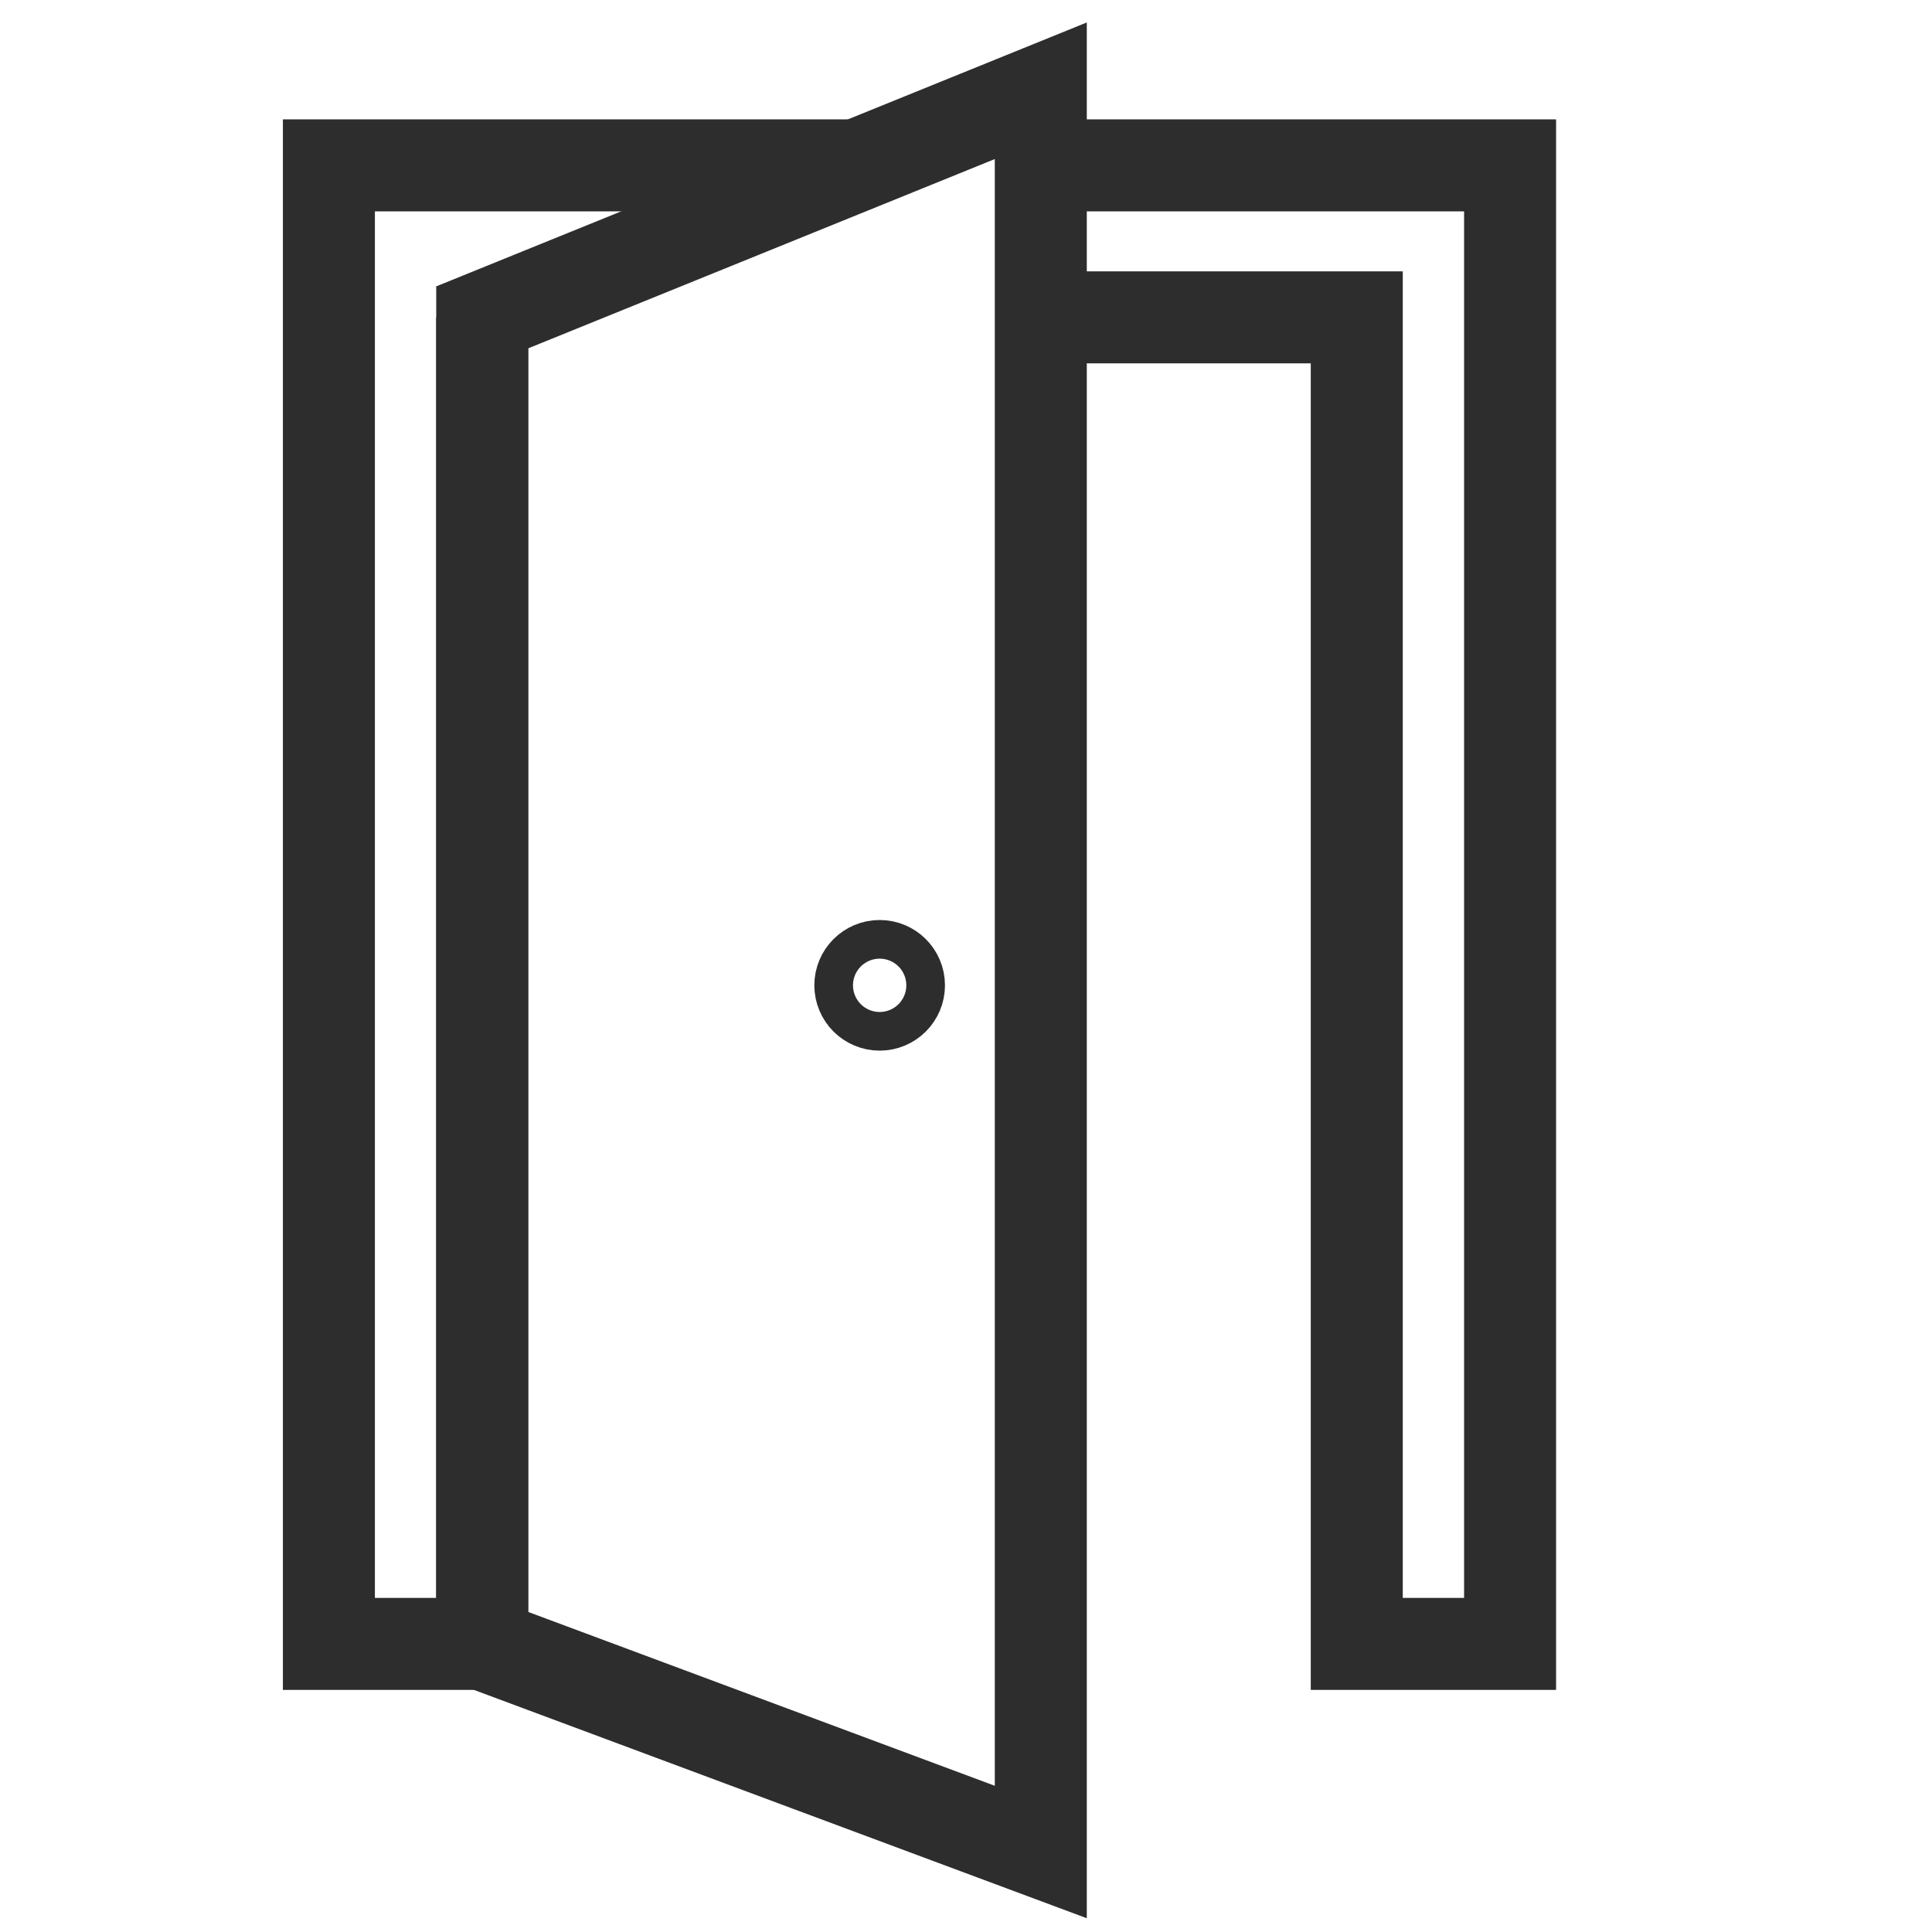
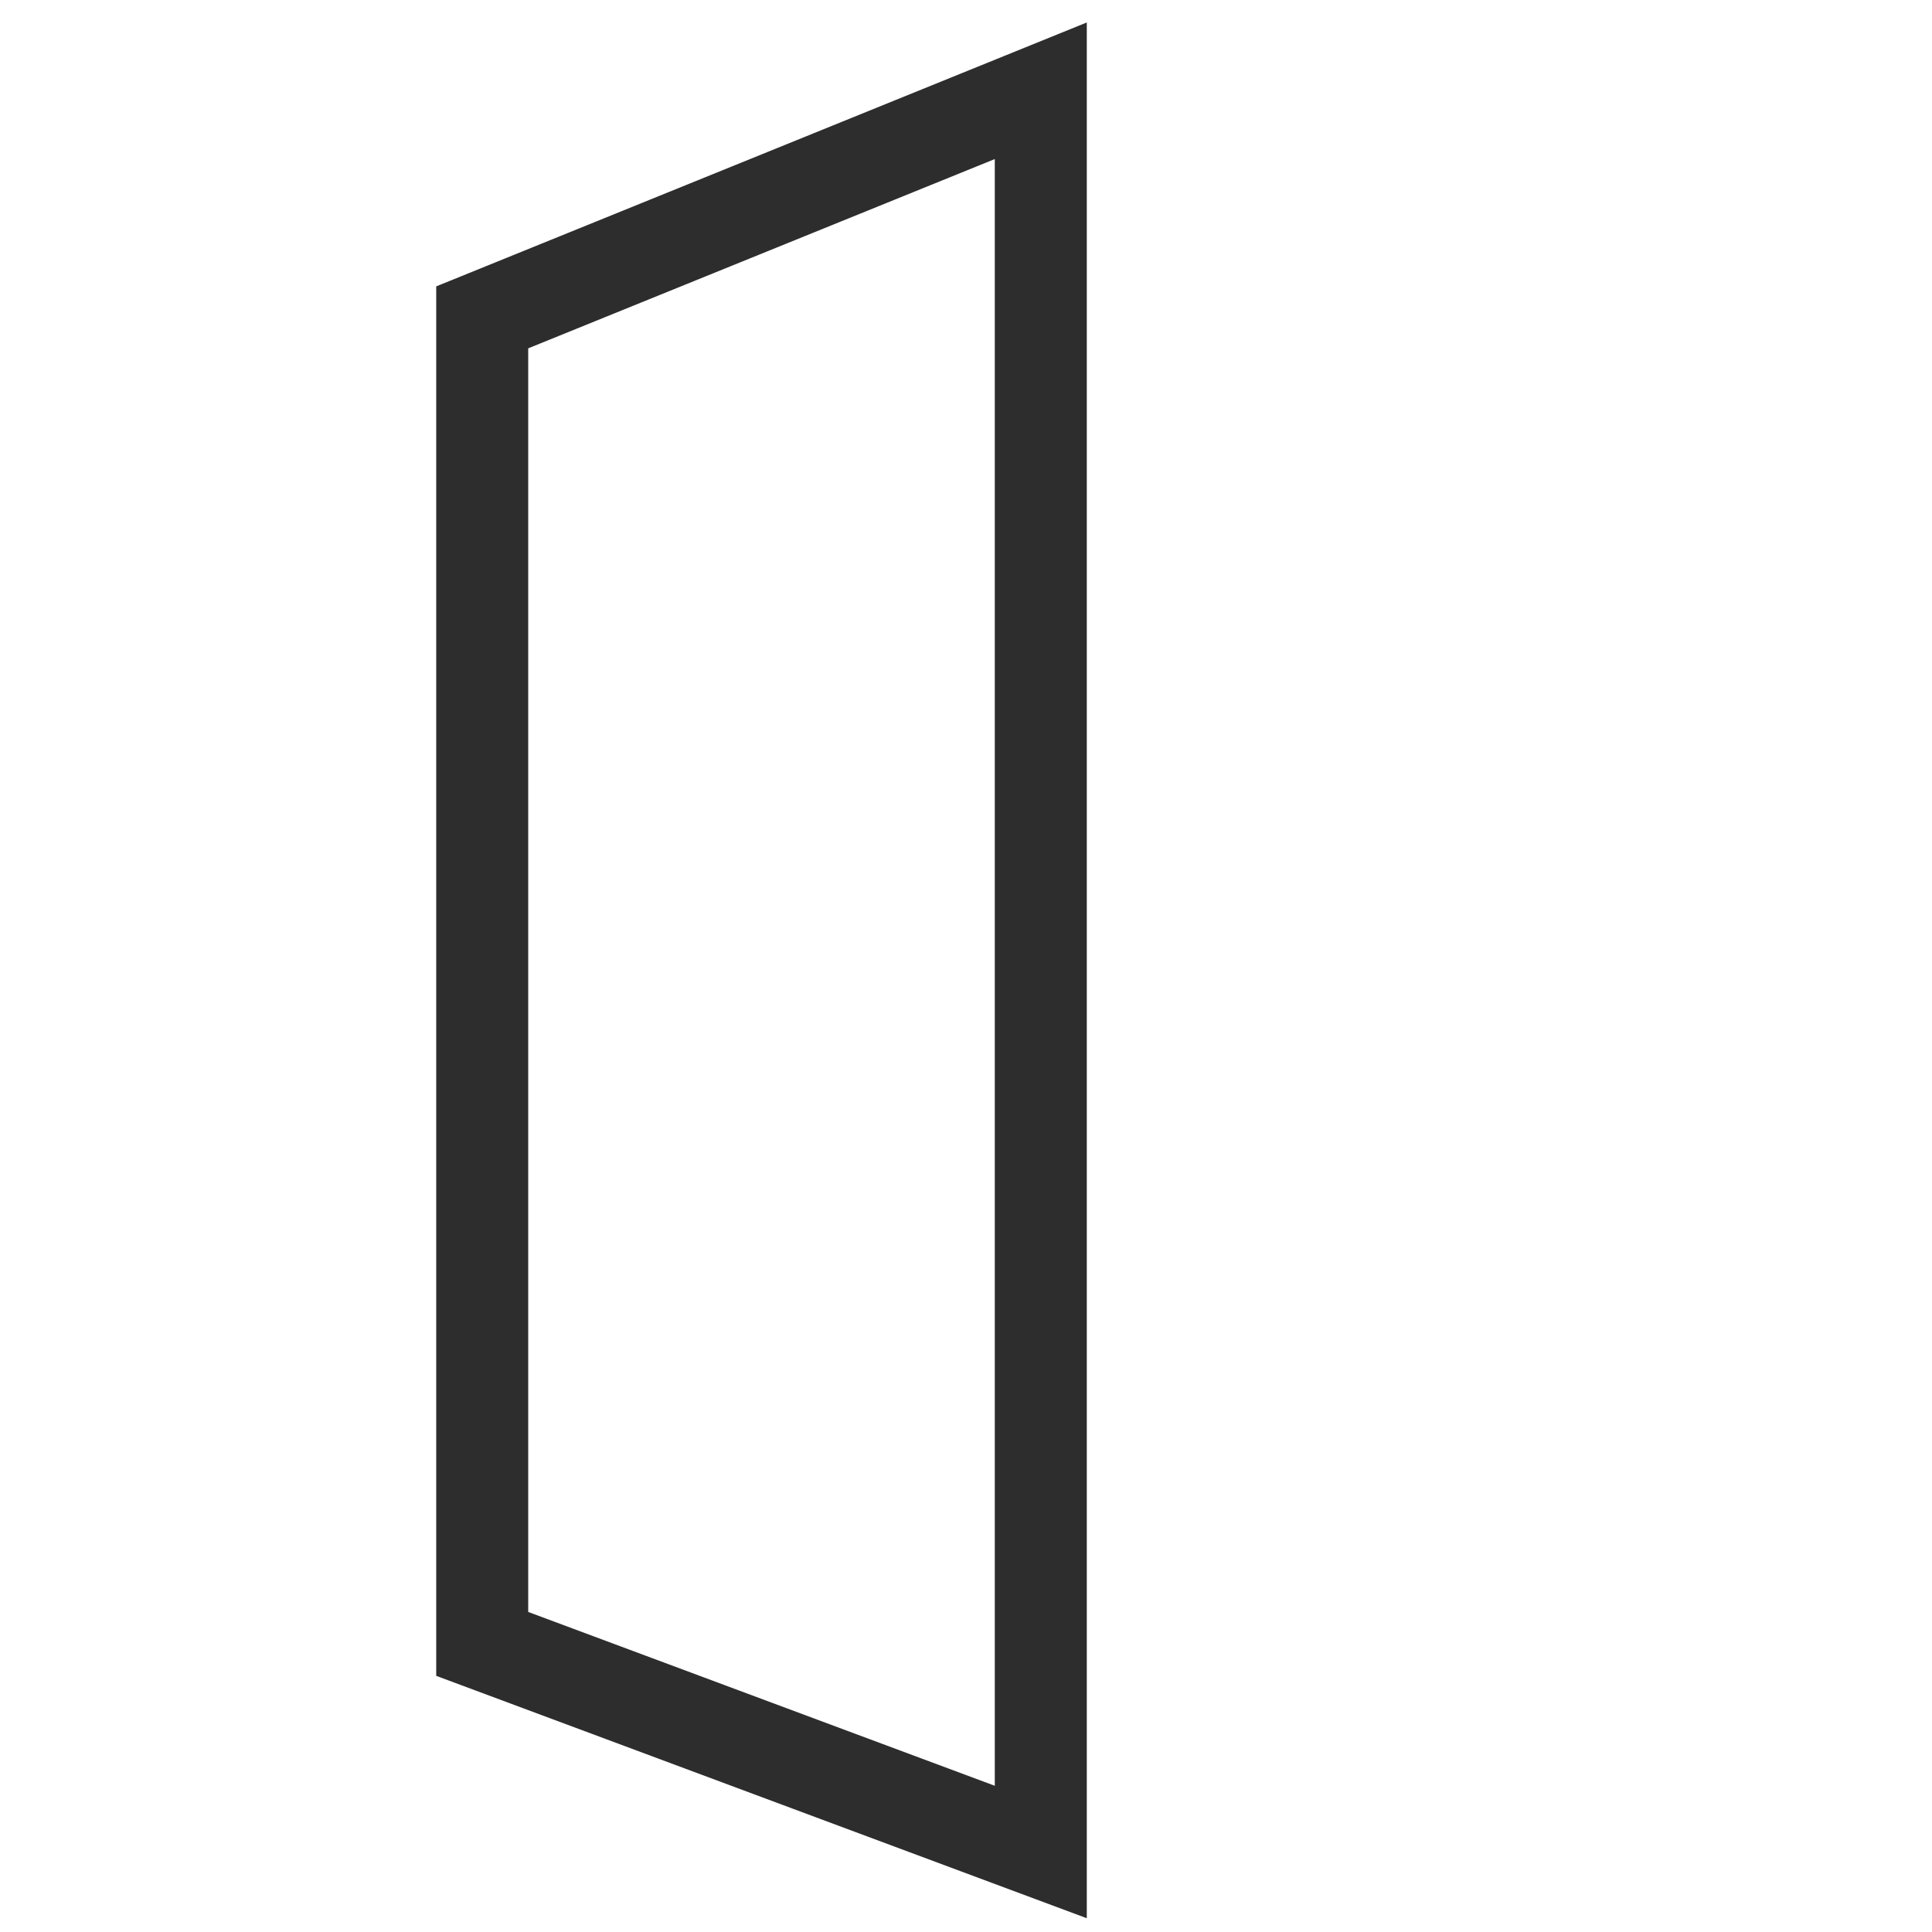
<svg xmlns="http://www.w3.org/2000/svg" id="Layer_1" viewBox="0 0 42 42">
-   <circle cx="19.123" cy="21.42" r=".42" fill="none" stroke="#2d2d2d" stroke-miterlimit="10" stroke-width="2" />
-   <polyline points="18.627 3.595 7.15 3.595 7.15 35.737 10.483 35.737" fill="none" stroke="#2d2d2d" stroke-miterlimit="10" stroke-width="2" />
-   <polyline points="22.626 6.899 29.495 6.899 29.495 35.737 32.828 35.737 32.828 3.595 22.626 3.595" fill="none" stroke="#2d2d2d" stroke-miterlimit="10" stroke-width="2" />
-   <line x1="10.483" y1="35.737" x2="10.483" y2="6.899" fill="none" stroke="#2d2d2d" stroke-miterlimit="10" stroke-width="2" />
  <polygon points="22.626 1.973 10.483 6.899 10.483 35.737 22.626 40.261 22.626 1.973" fill="none" stroke="#2d2d2d" stroke-miterlimit="10" stroke-width="2" />
</svg>